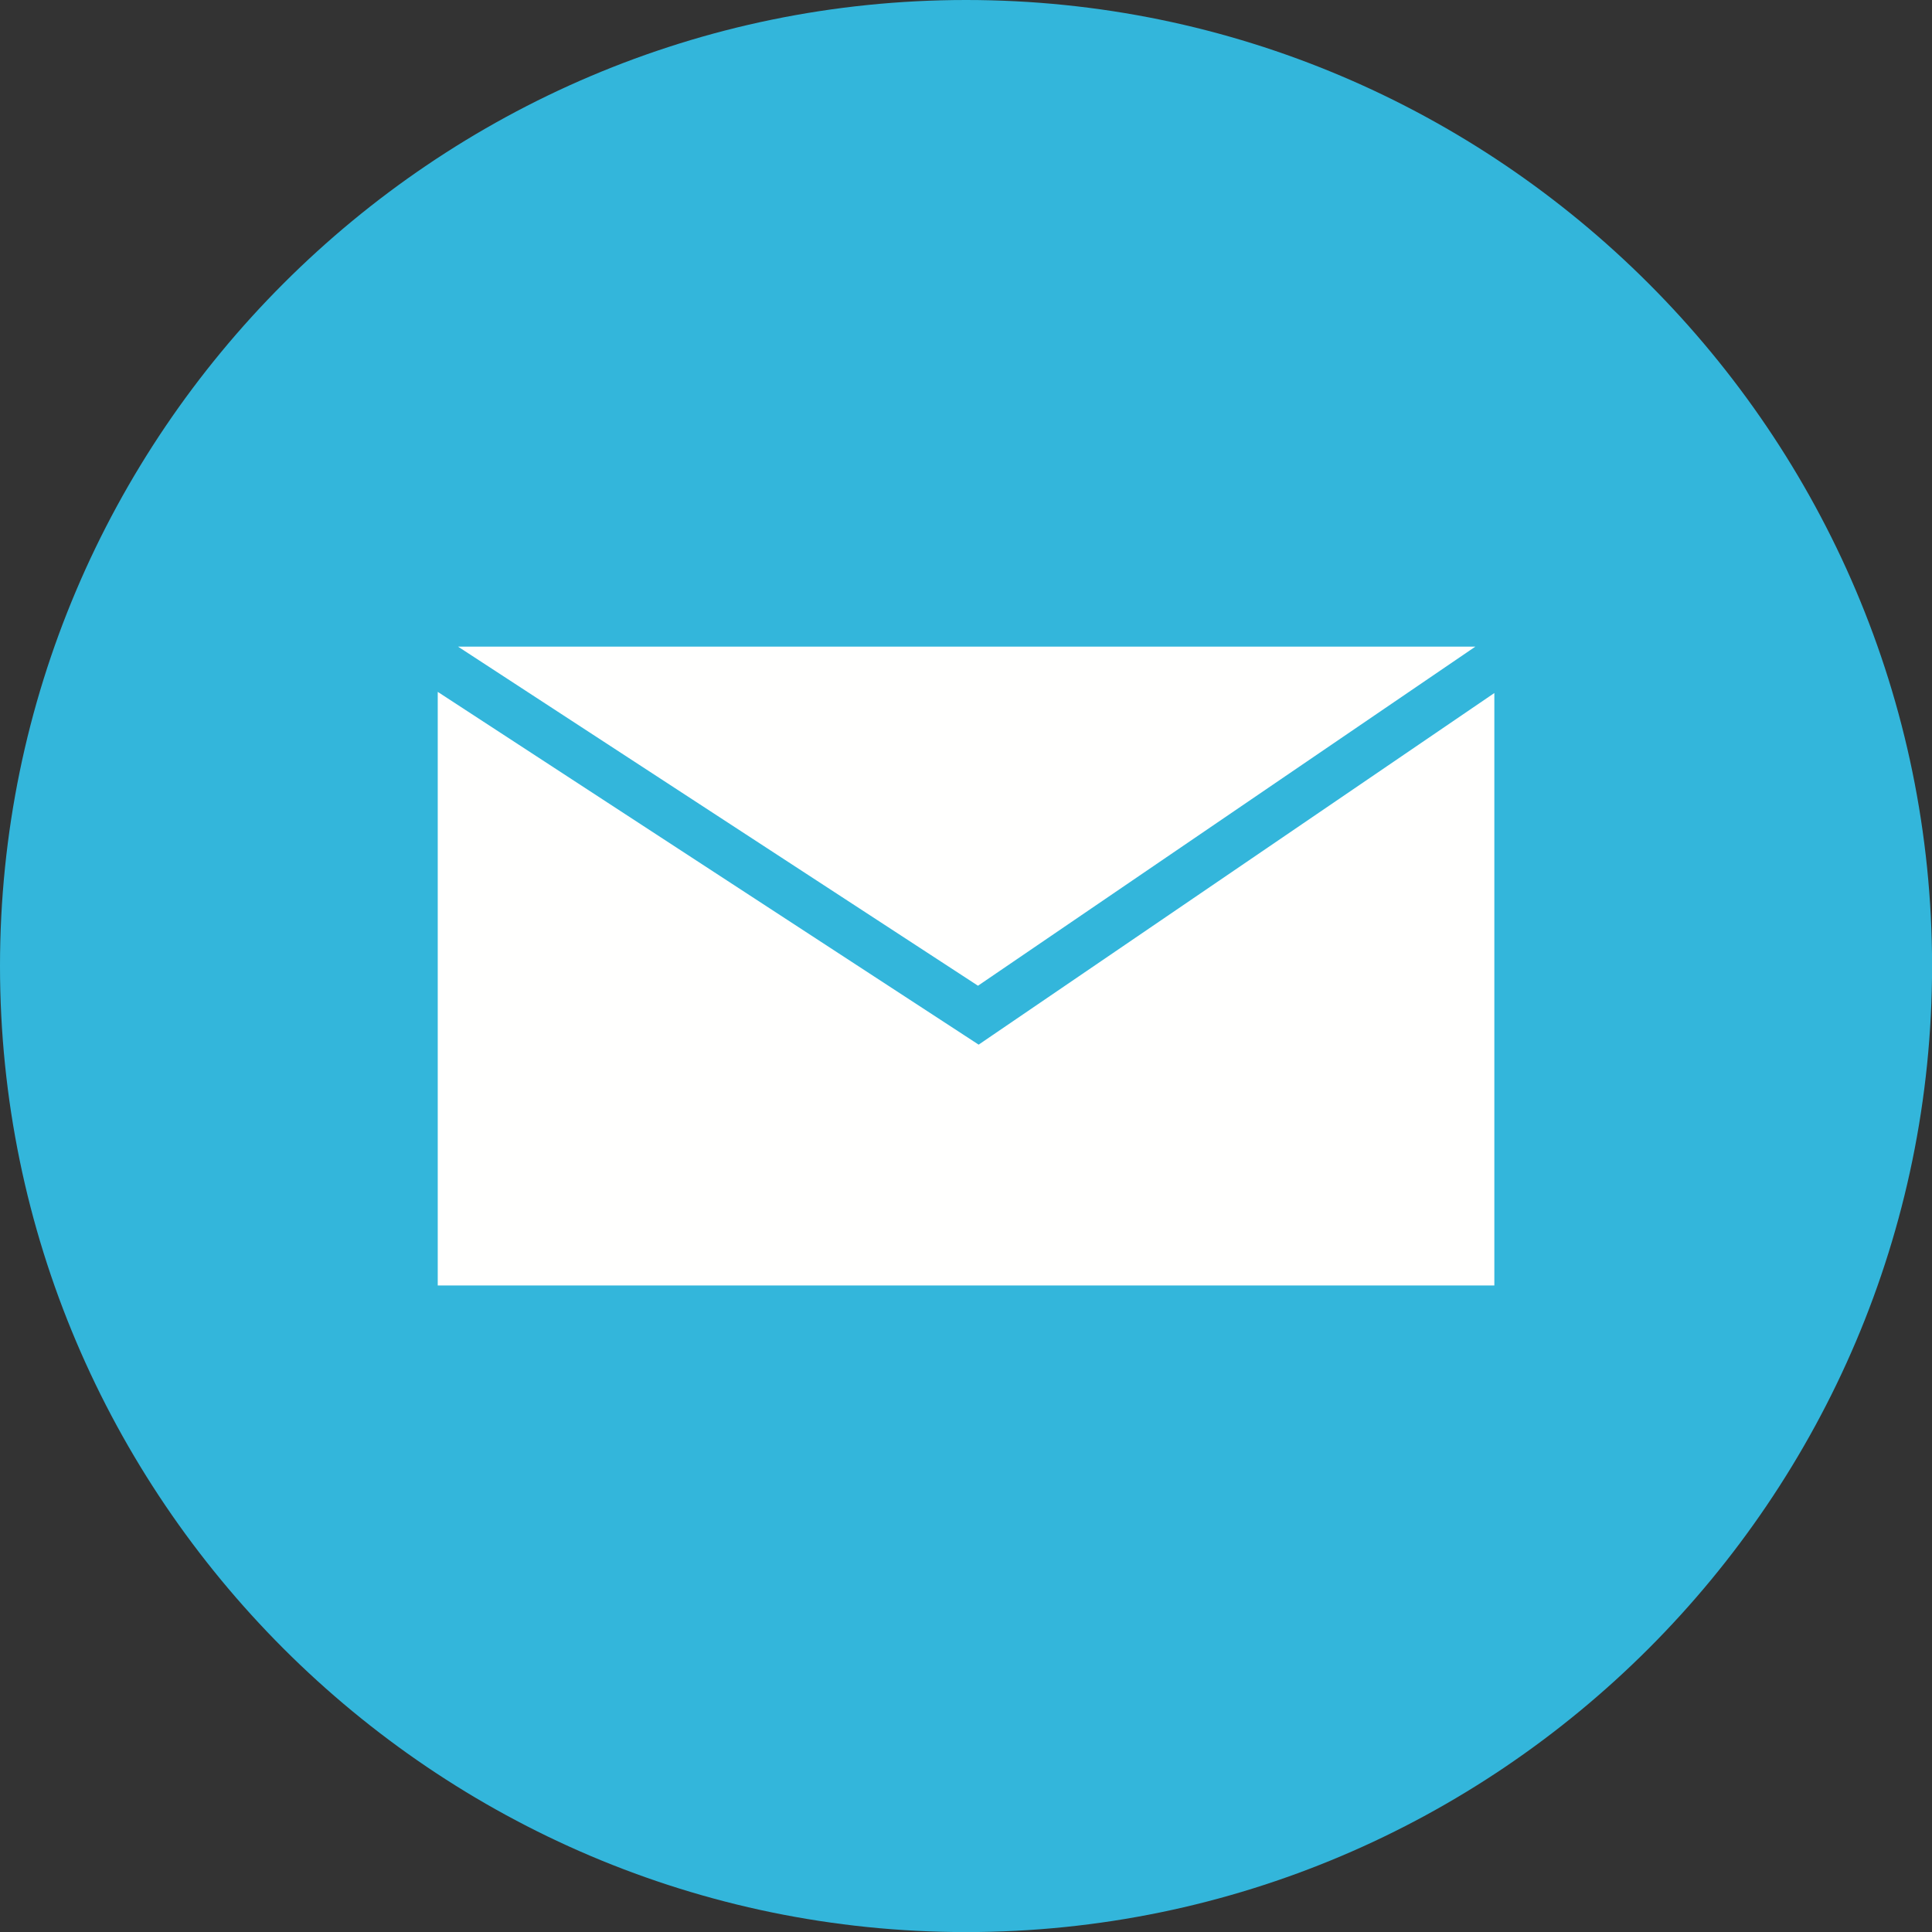
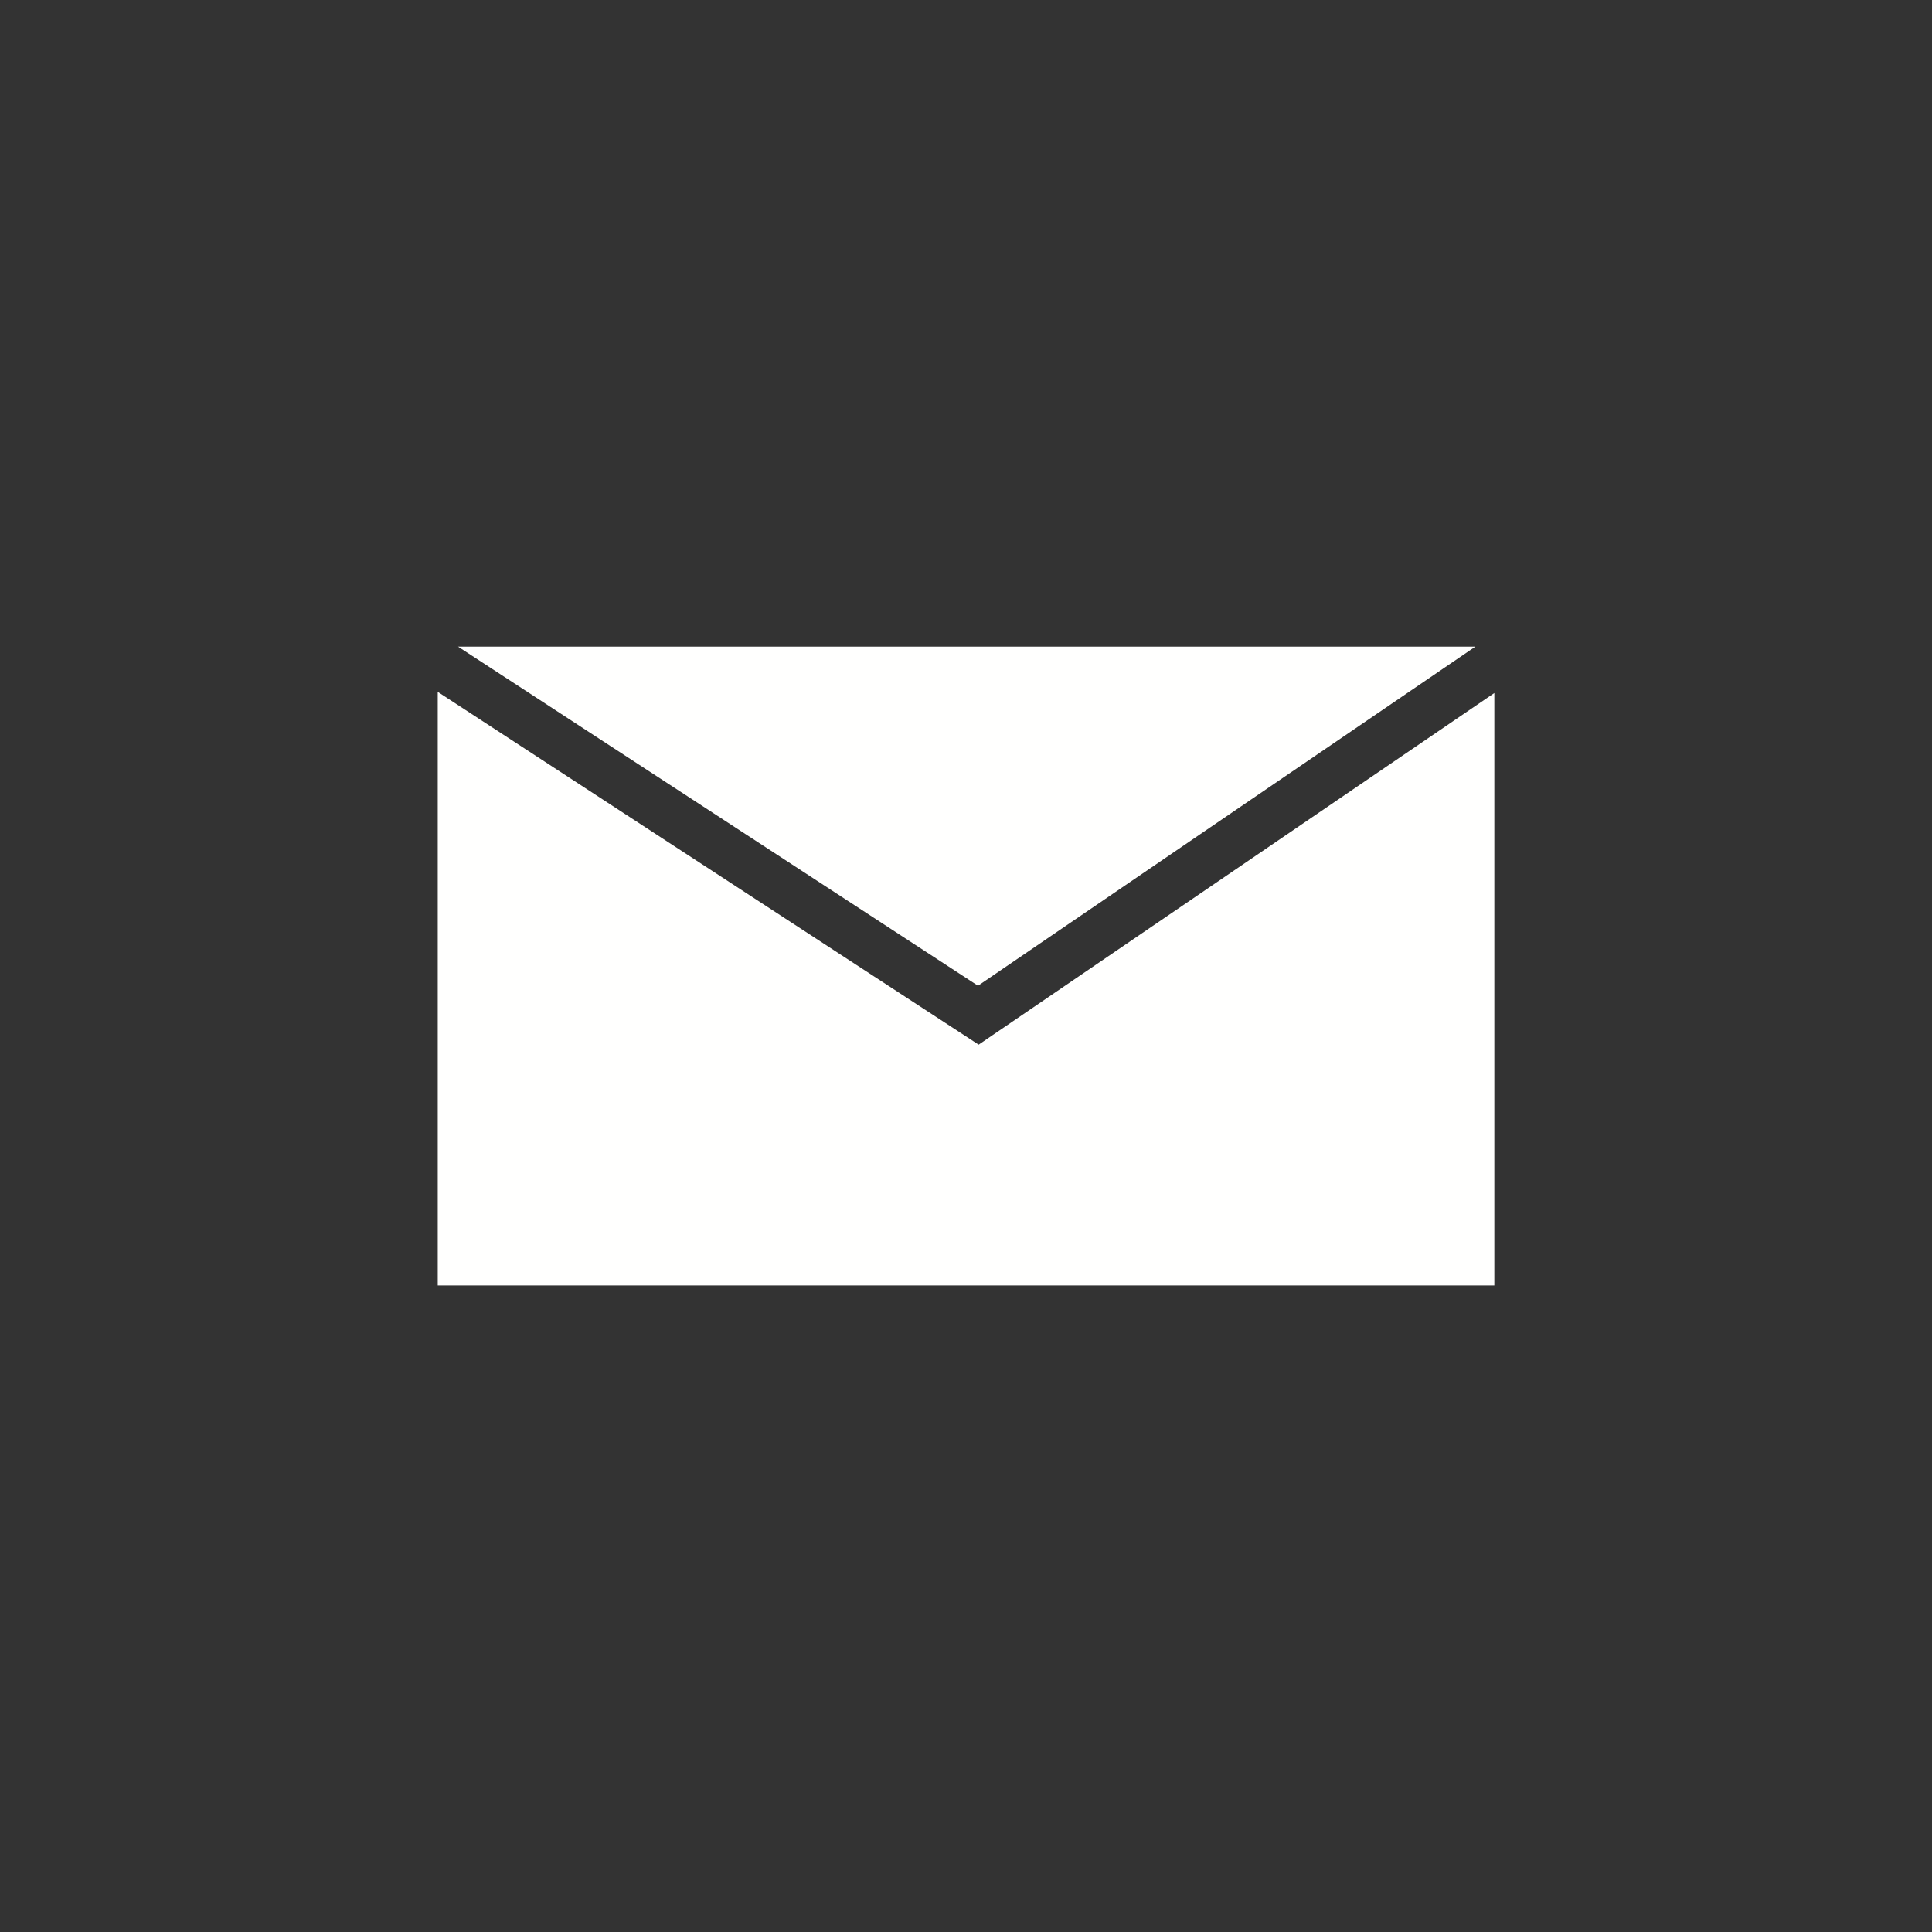
<svg xmlns="http://www.w3.org/2000/svg" width="1000" viewBox="0 0 750 750" height="1000" preserveAspectRatio="xMidYMid meet">
  <rect x="0" y="0" width="750" height="750" fill="#333333" stroke="none" />
-   <path fill="#33b6db" d="M 375.02 750.031 C 581.566 750.031 750.031 581.566 750.031 375.02 C 750.031 168.461 581.566 0 375.02 0 C 168.461 0 0 168.461 0 375.02 C 0 581.566 168.461 750.031 375.02 750.031 " fill-opacity="1" fill-rule="evenodd" />
  <path fill="#fffffe" d="M 179.465 251.012 L 572.746 251.012 L 379.656 382.66 L 177.797 251.012 Z M 580.102 269.035 L 385.152 401.953 L 379.91 405.531 L 374.605 402.066 L 169.93 268.582 L 169.93 499.02 L 580.102 499.02 L 580.102 269.035 " fill-opacity="1" fill-rule="nonzero" />
</svg>